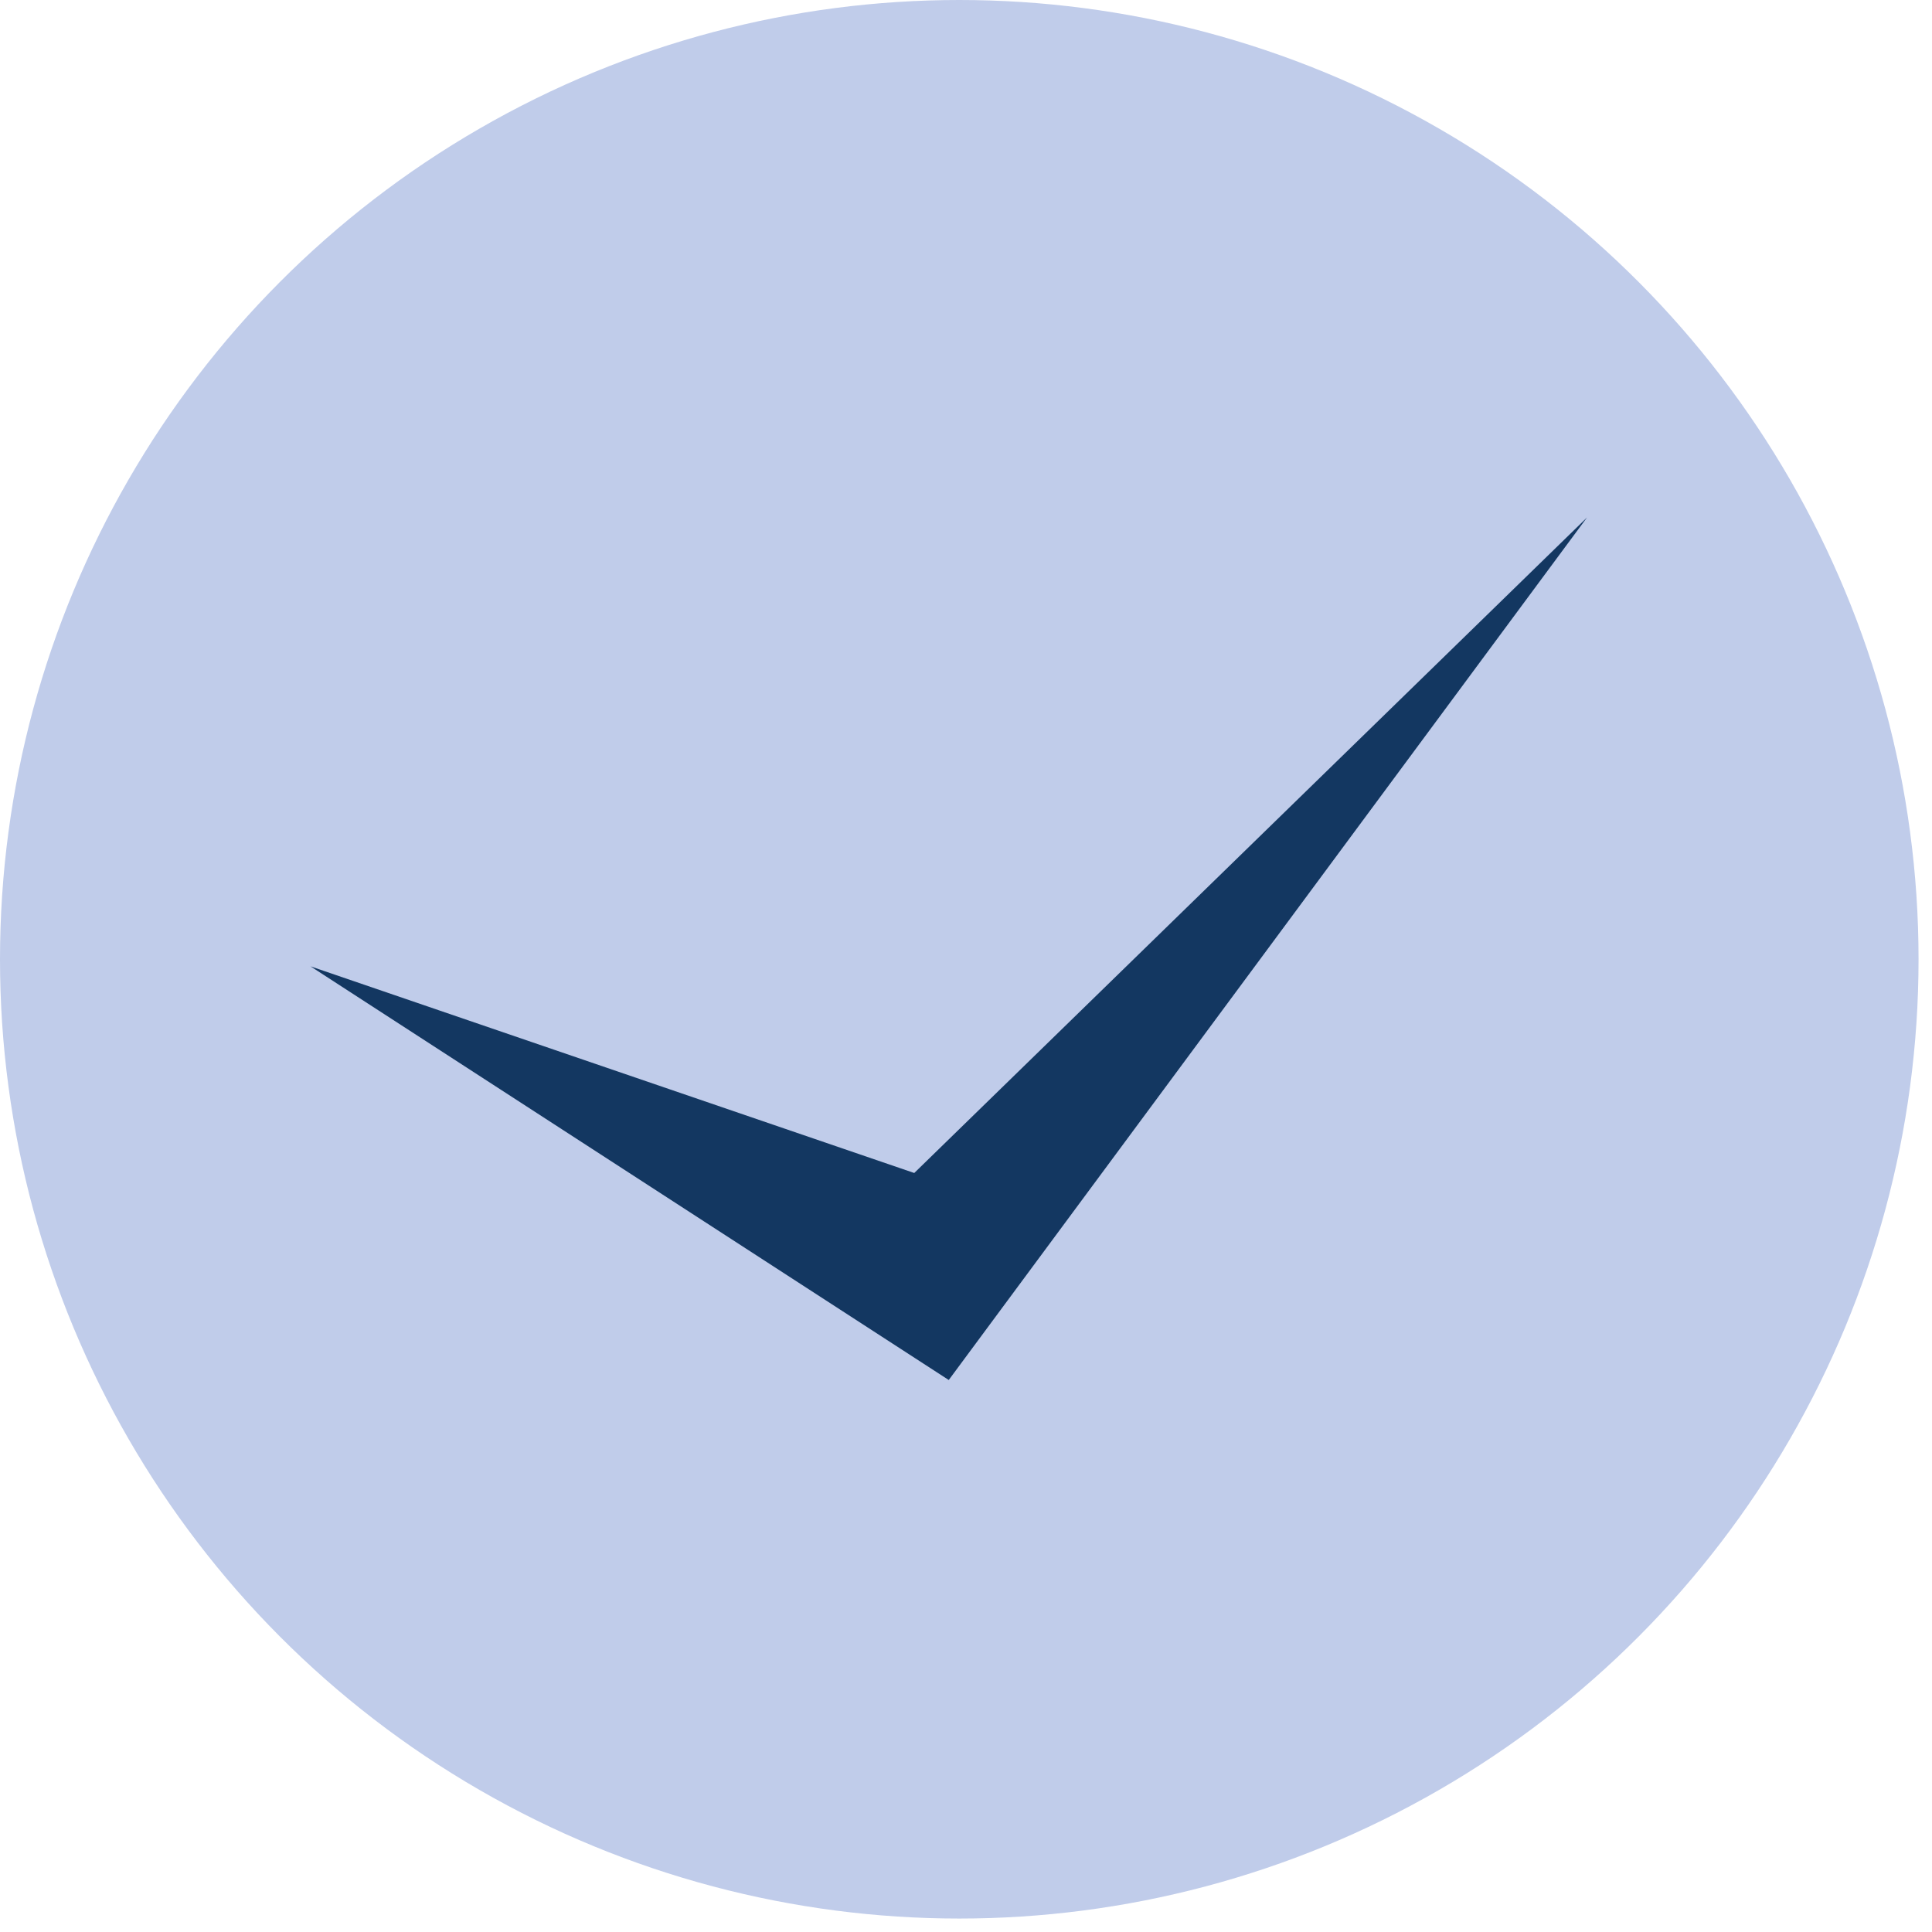
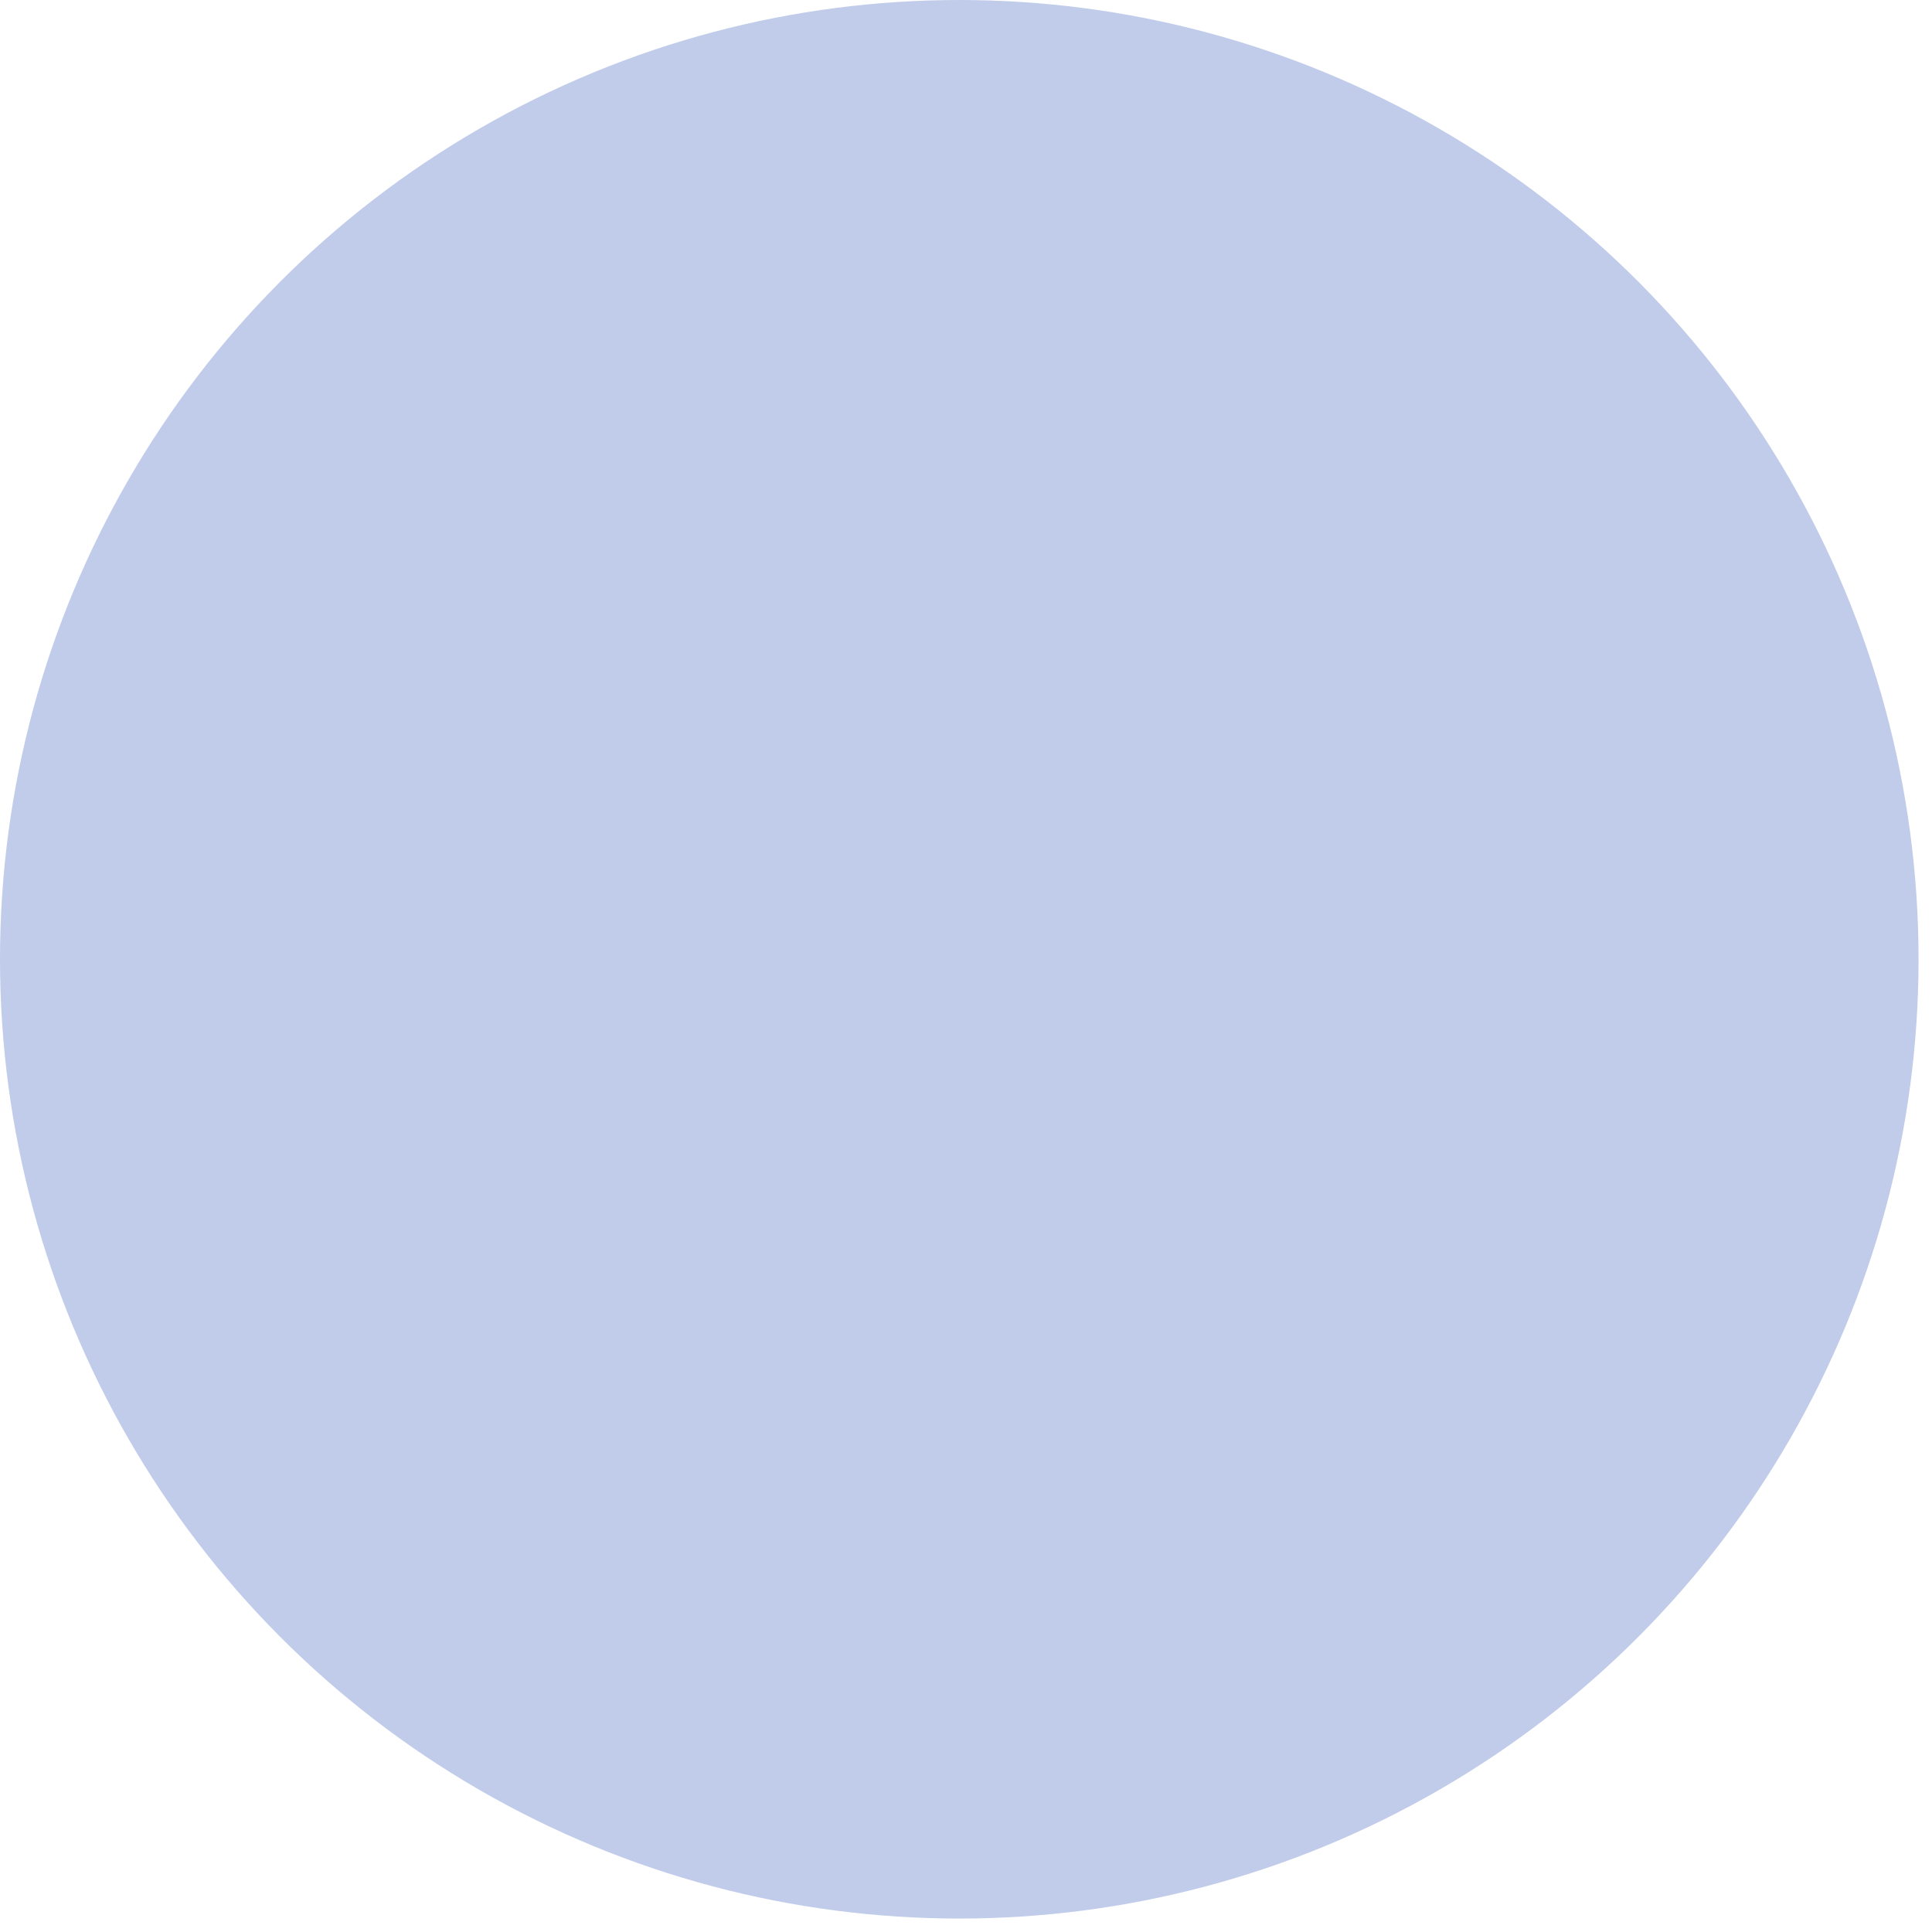
<svg xmlns="http://www.w3.org/2000/svg" width="56" height="56" viewBox="0 0 56 56" fill="none">
  <circle cx="27.805" cy="27.805" r="27.805" fill="#C0CCEA" />
-   <path d="M9 28.01L27.5 40L46 15L26.5 34L9 28.01Z" fill="#133761" />
</svg>